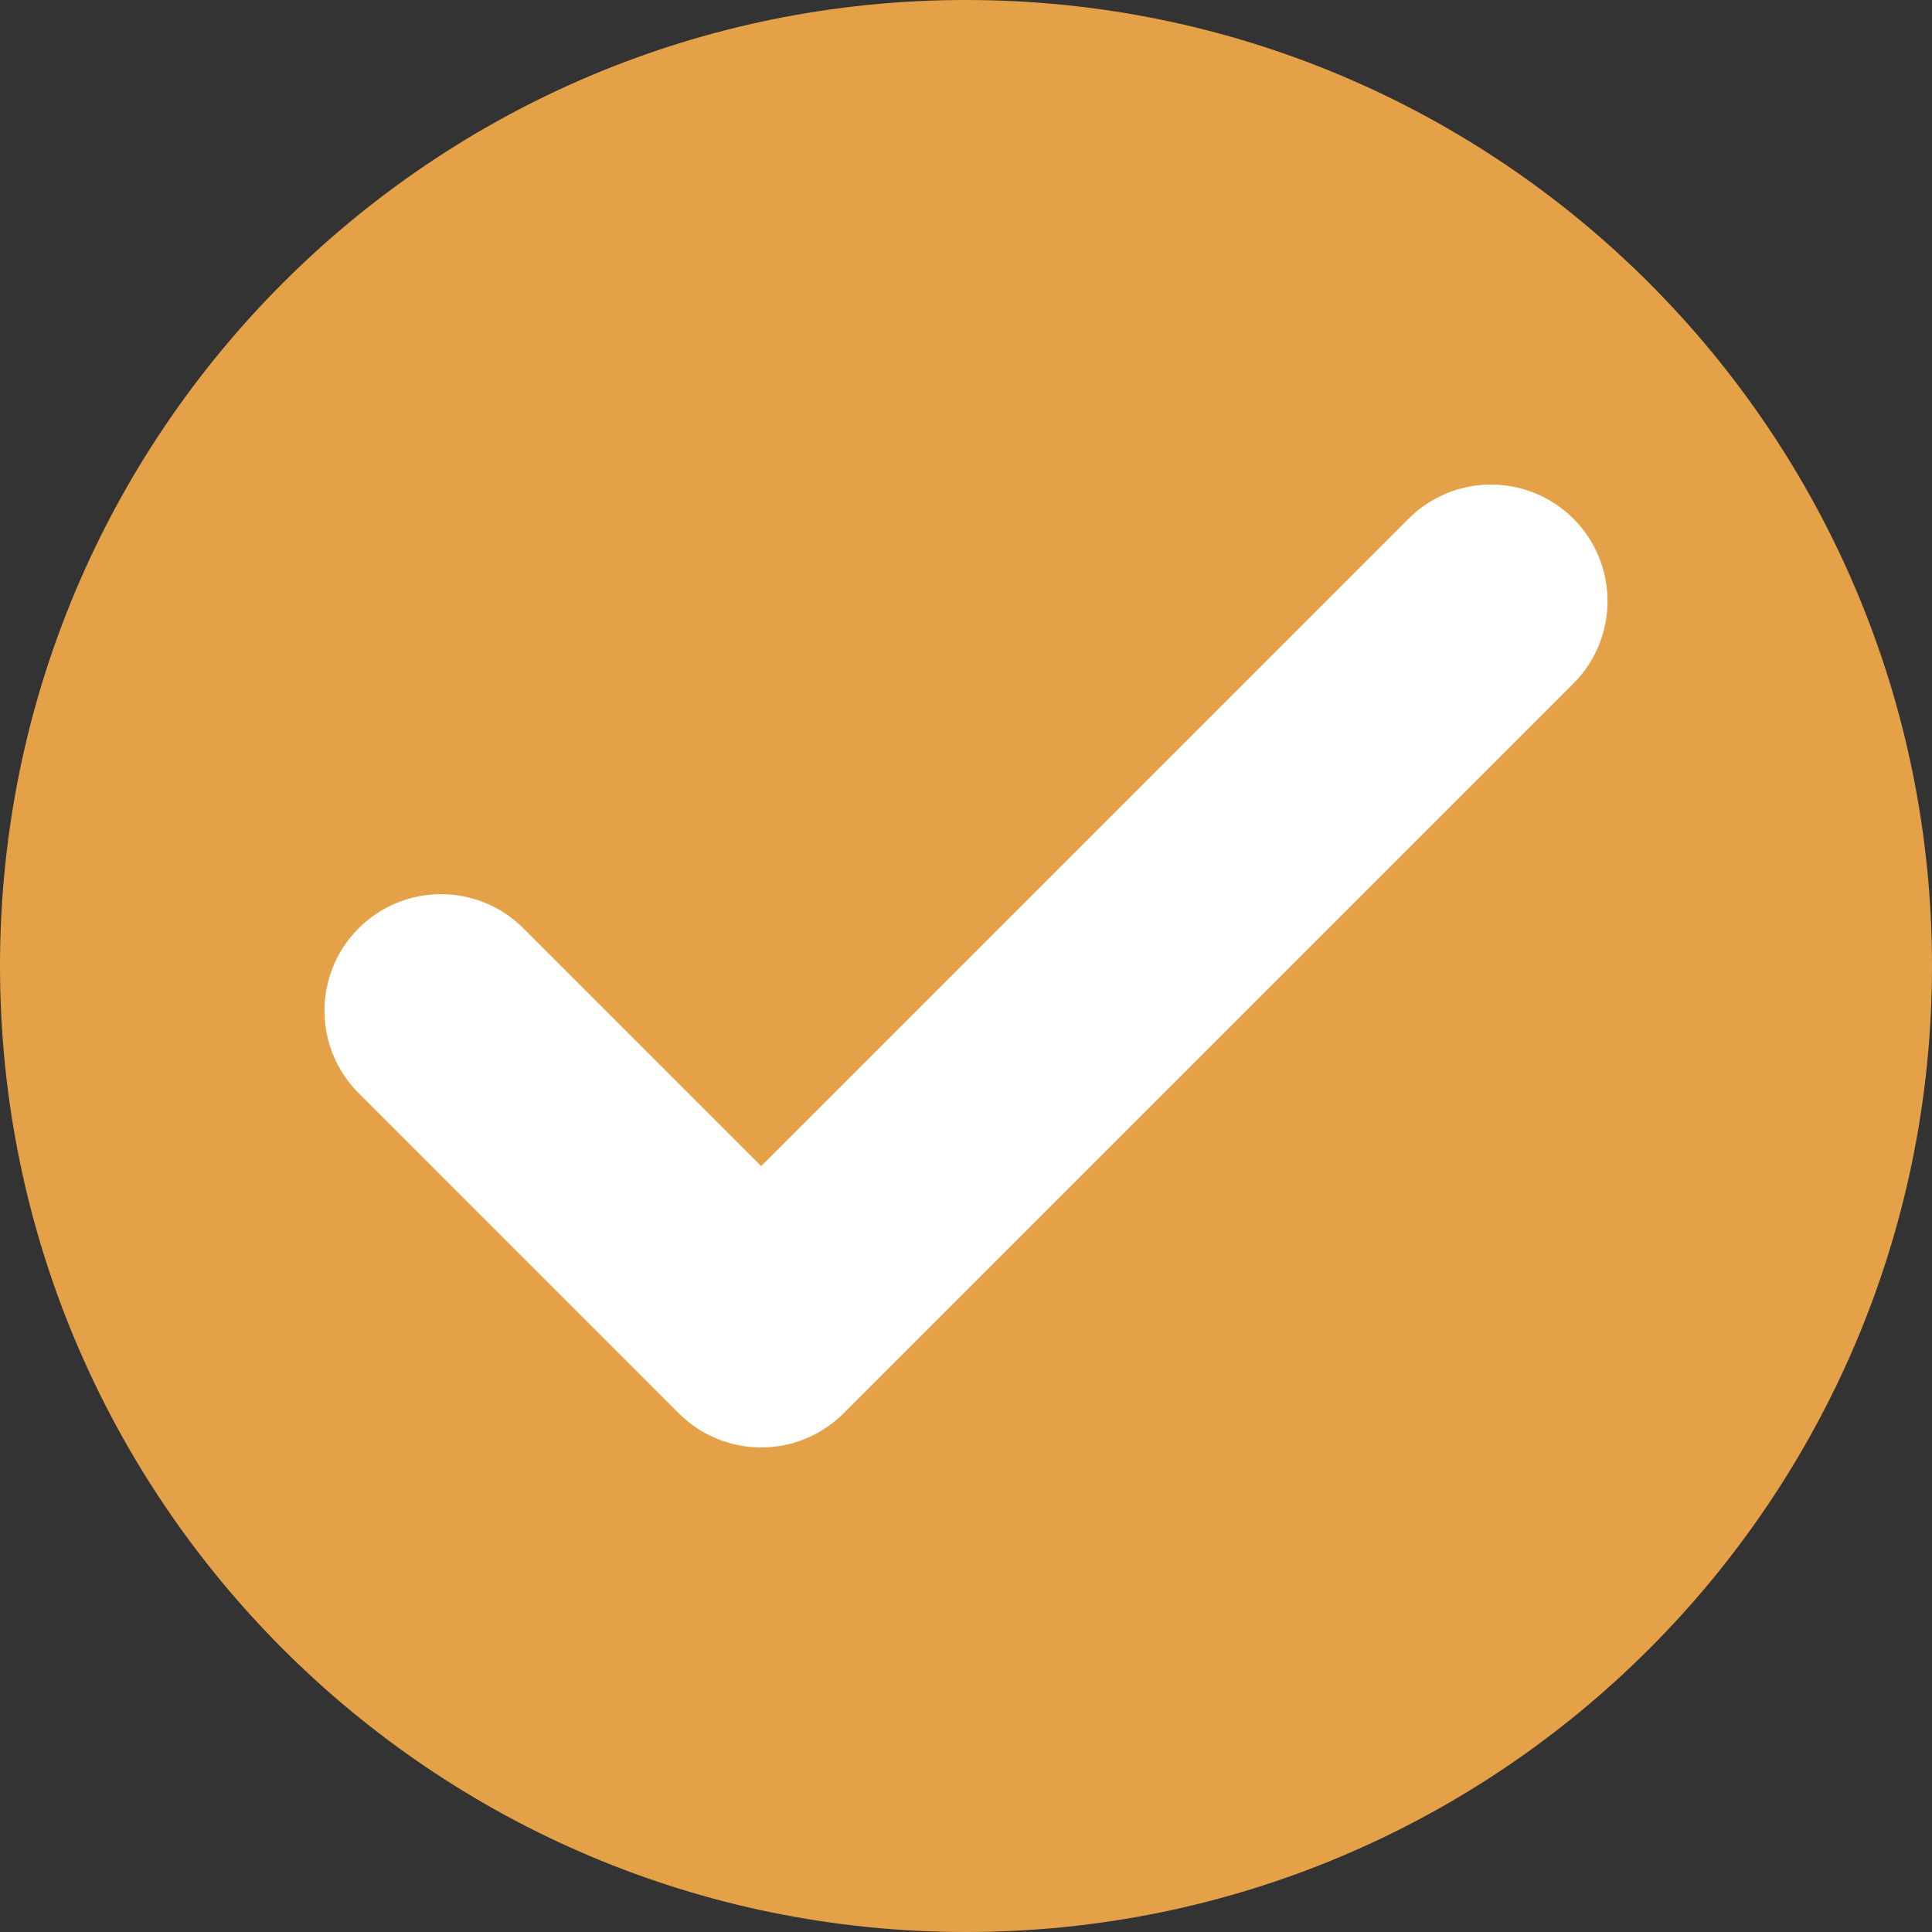
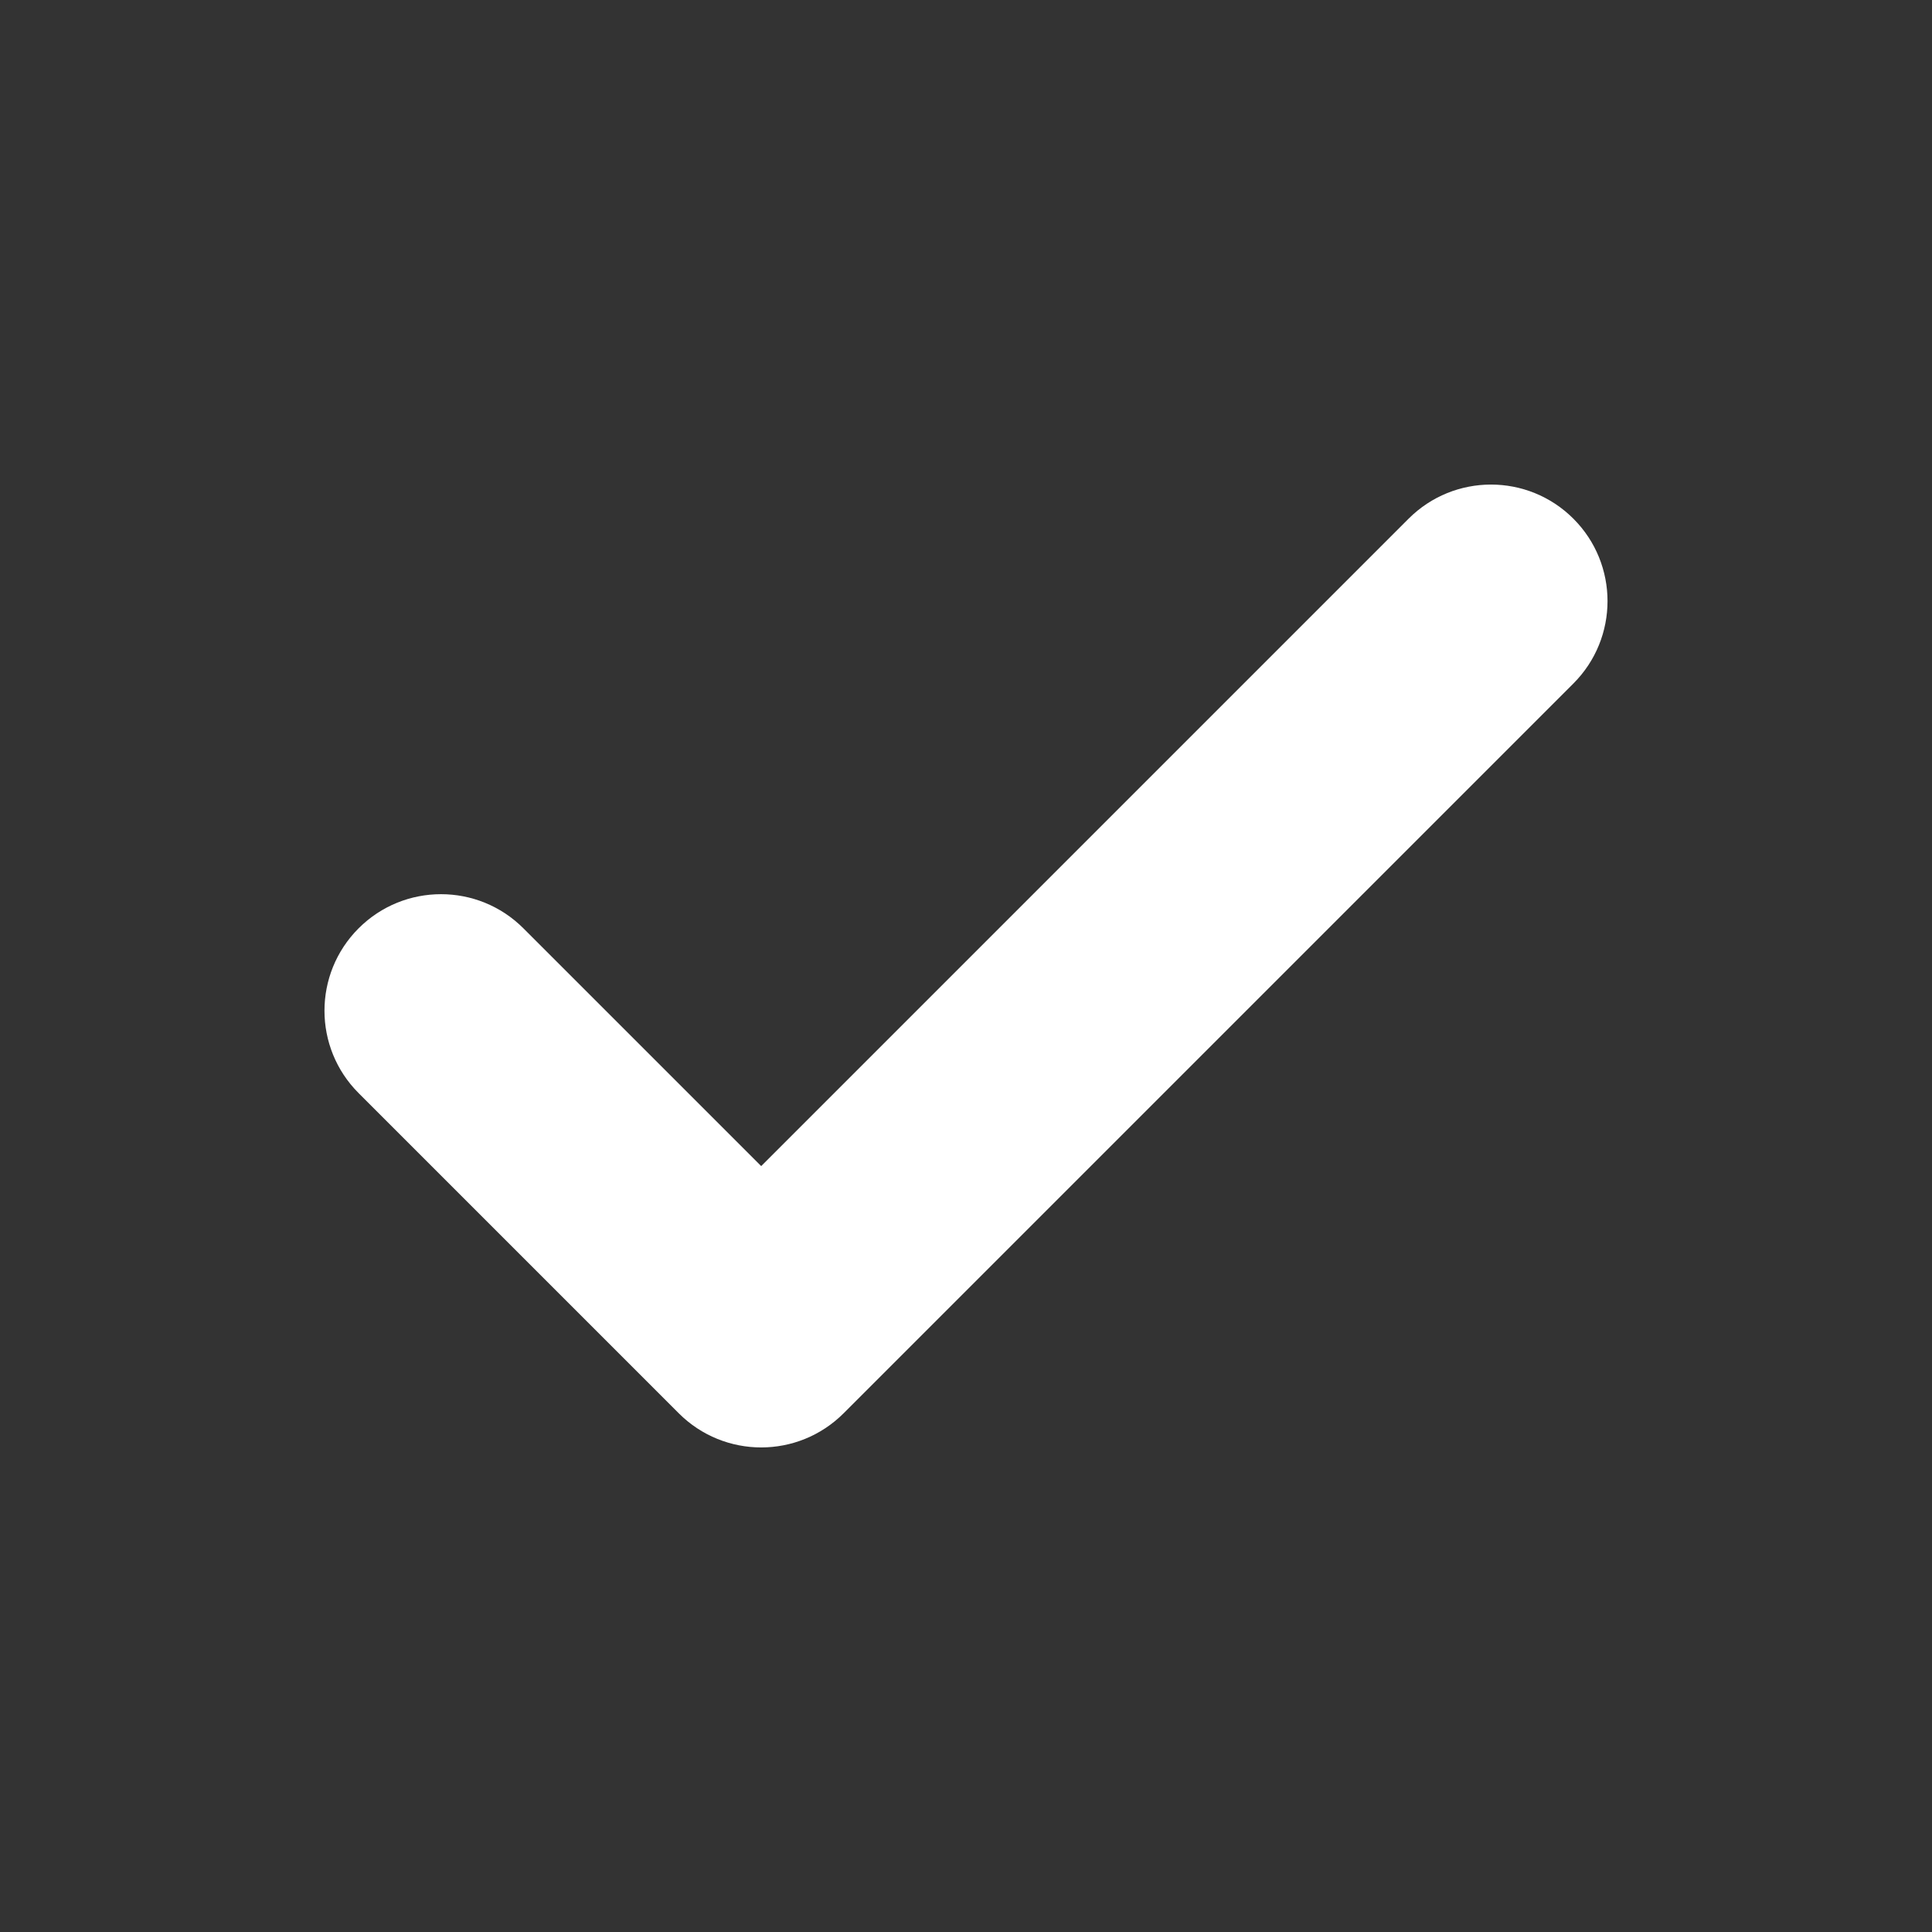
<svg xmlns="http://www.w3.org/2000/svg" fill="#000000" height="400" preserveAspectRatio="xMidYMid meet" version="1" viewBox="56.0 56.0 400.0 400.0" width="400" zoomAndPan="magnify">
  <rect x="56.0" y="56.0" width="400.0" height="400.0" fill="#333333" stroke="none" />
  <g>
    <g id="change1_1">
-       <path d="M 456 256 C 456 366.457 366.457 456 256 456 C 145.543 456 56 366.457 56 256 C 56 145.543 145.543 56 256 56 C 366.457 56 456 145.543 456 256" fill="#e5a148" />
-     </g>
+       </g>
    <g id="change2_1">
      <path d="M 347.633 163.391 L 213.598 297.43 L 164.363 248.199 C 154.945 238.777 139.668 238.777 130.246 248.199 C 120.824 257.621 120.824 272.895 130.246 282.316 L 196.535 348.609 C 201.246 353.316 207.422 355.676 213.598 355.676 C 219.77 355.676 225.945 353.316 230.656 348.609 L 381.754 197.512 C 391.176 188.09 391.176 172.812 381.754 163.391 C 372.332 153.969 357.055 153.969 347.633 163.391" fill="#ffffff" />
    </g>
  </g>
</svg>